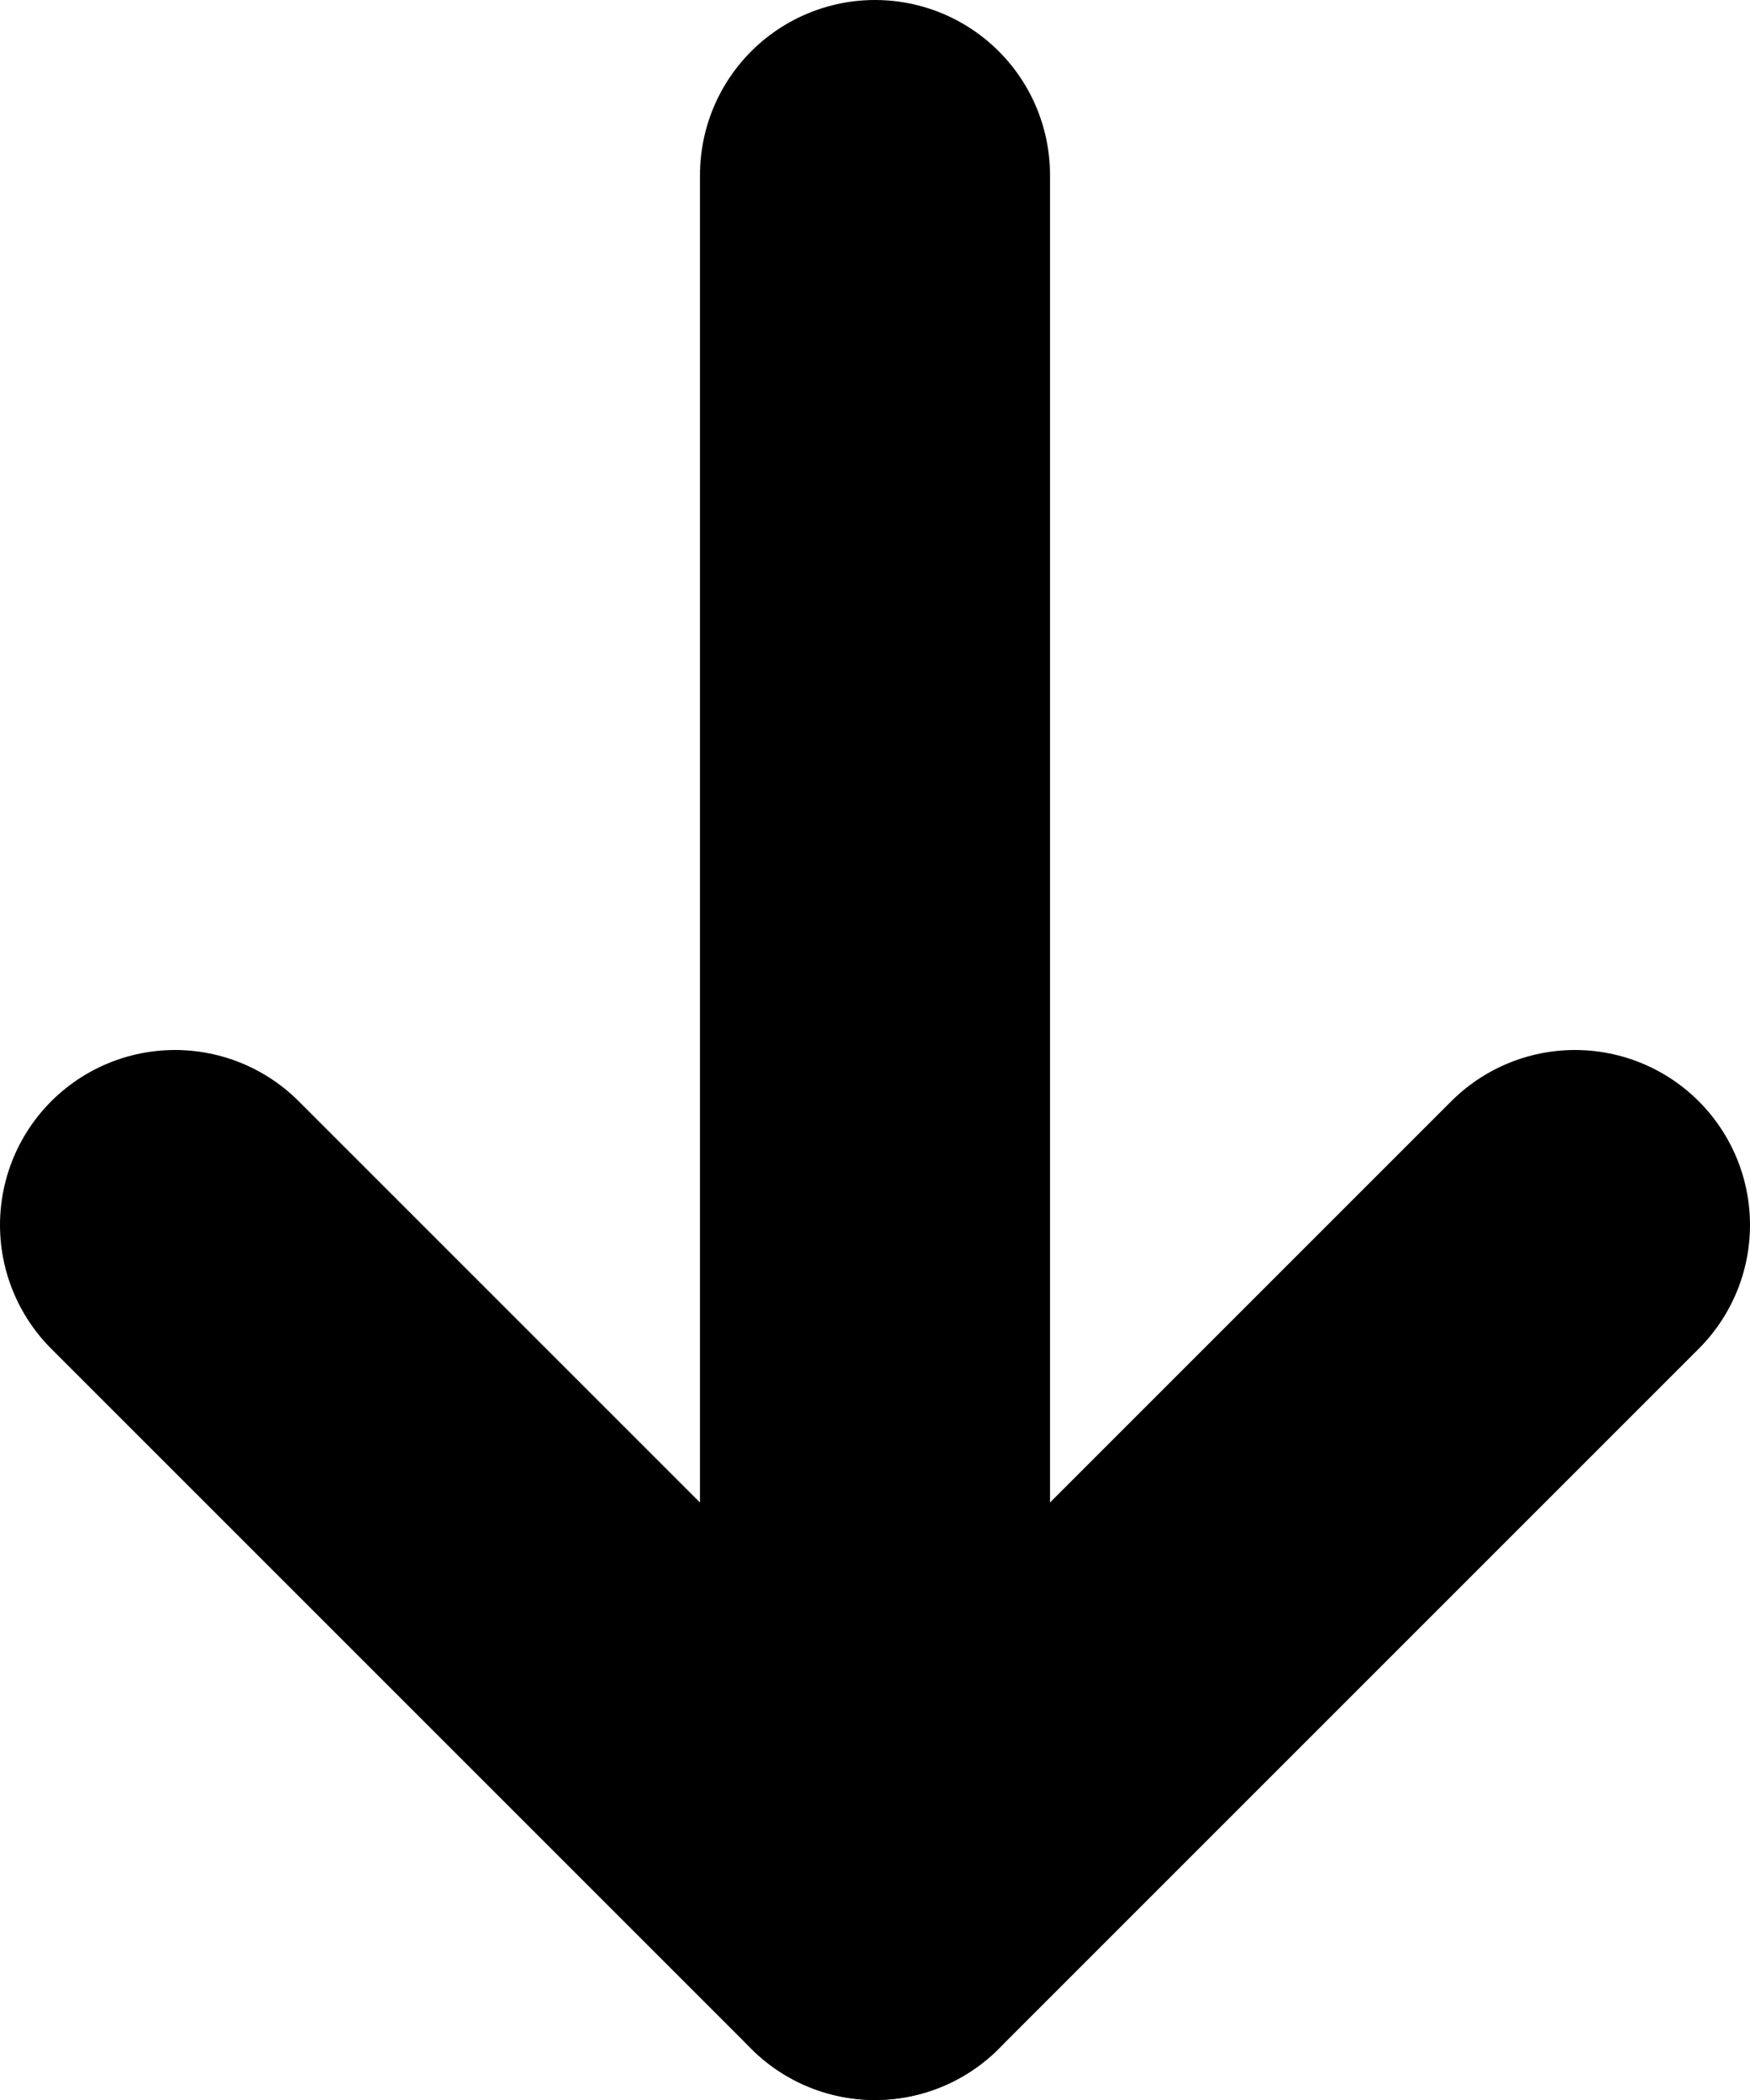
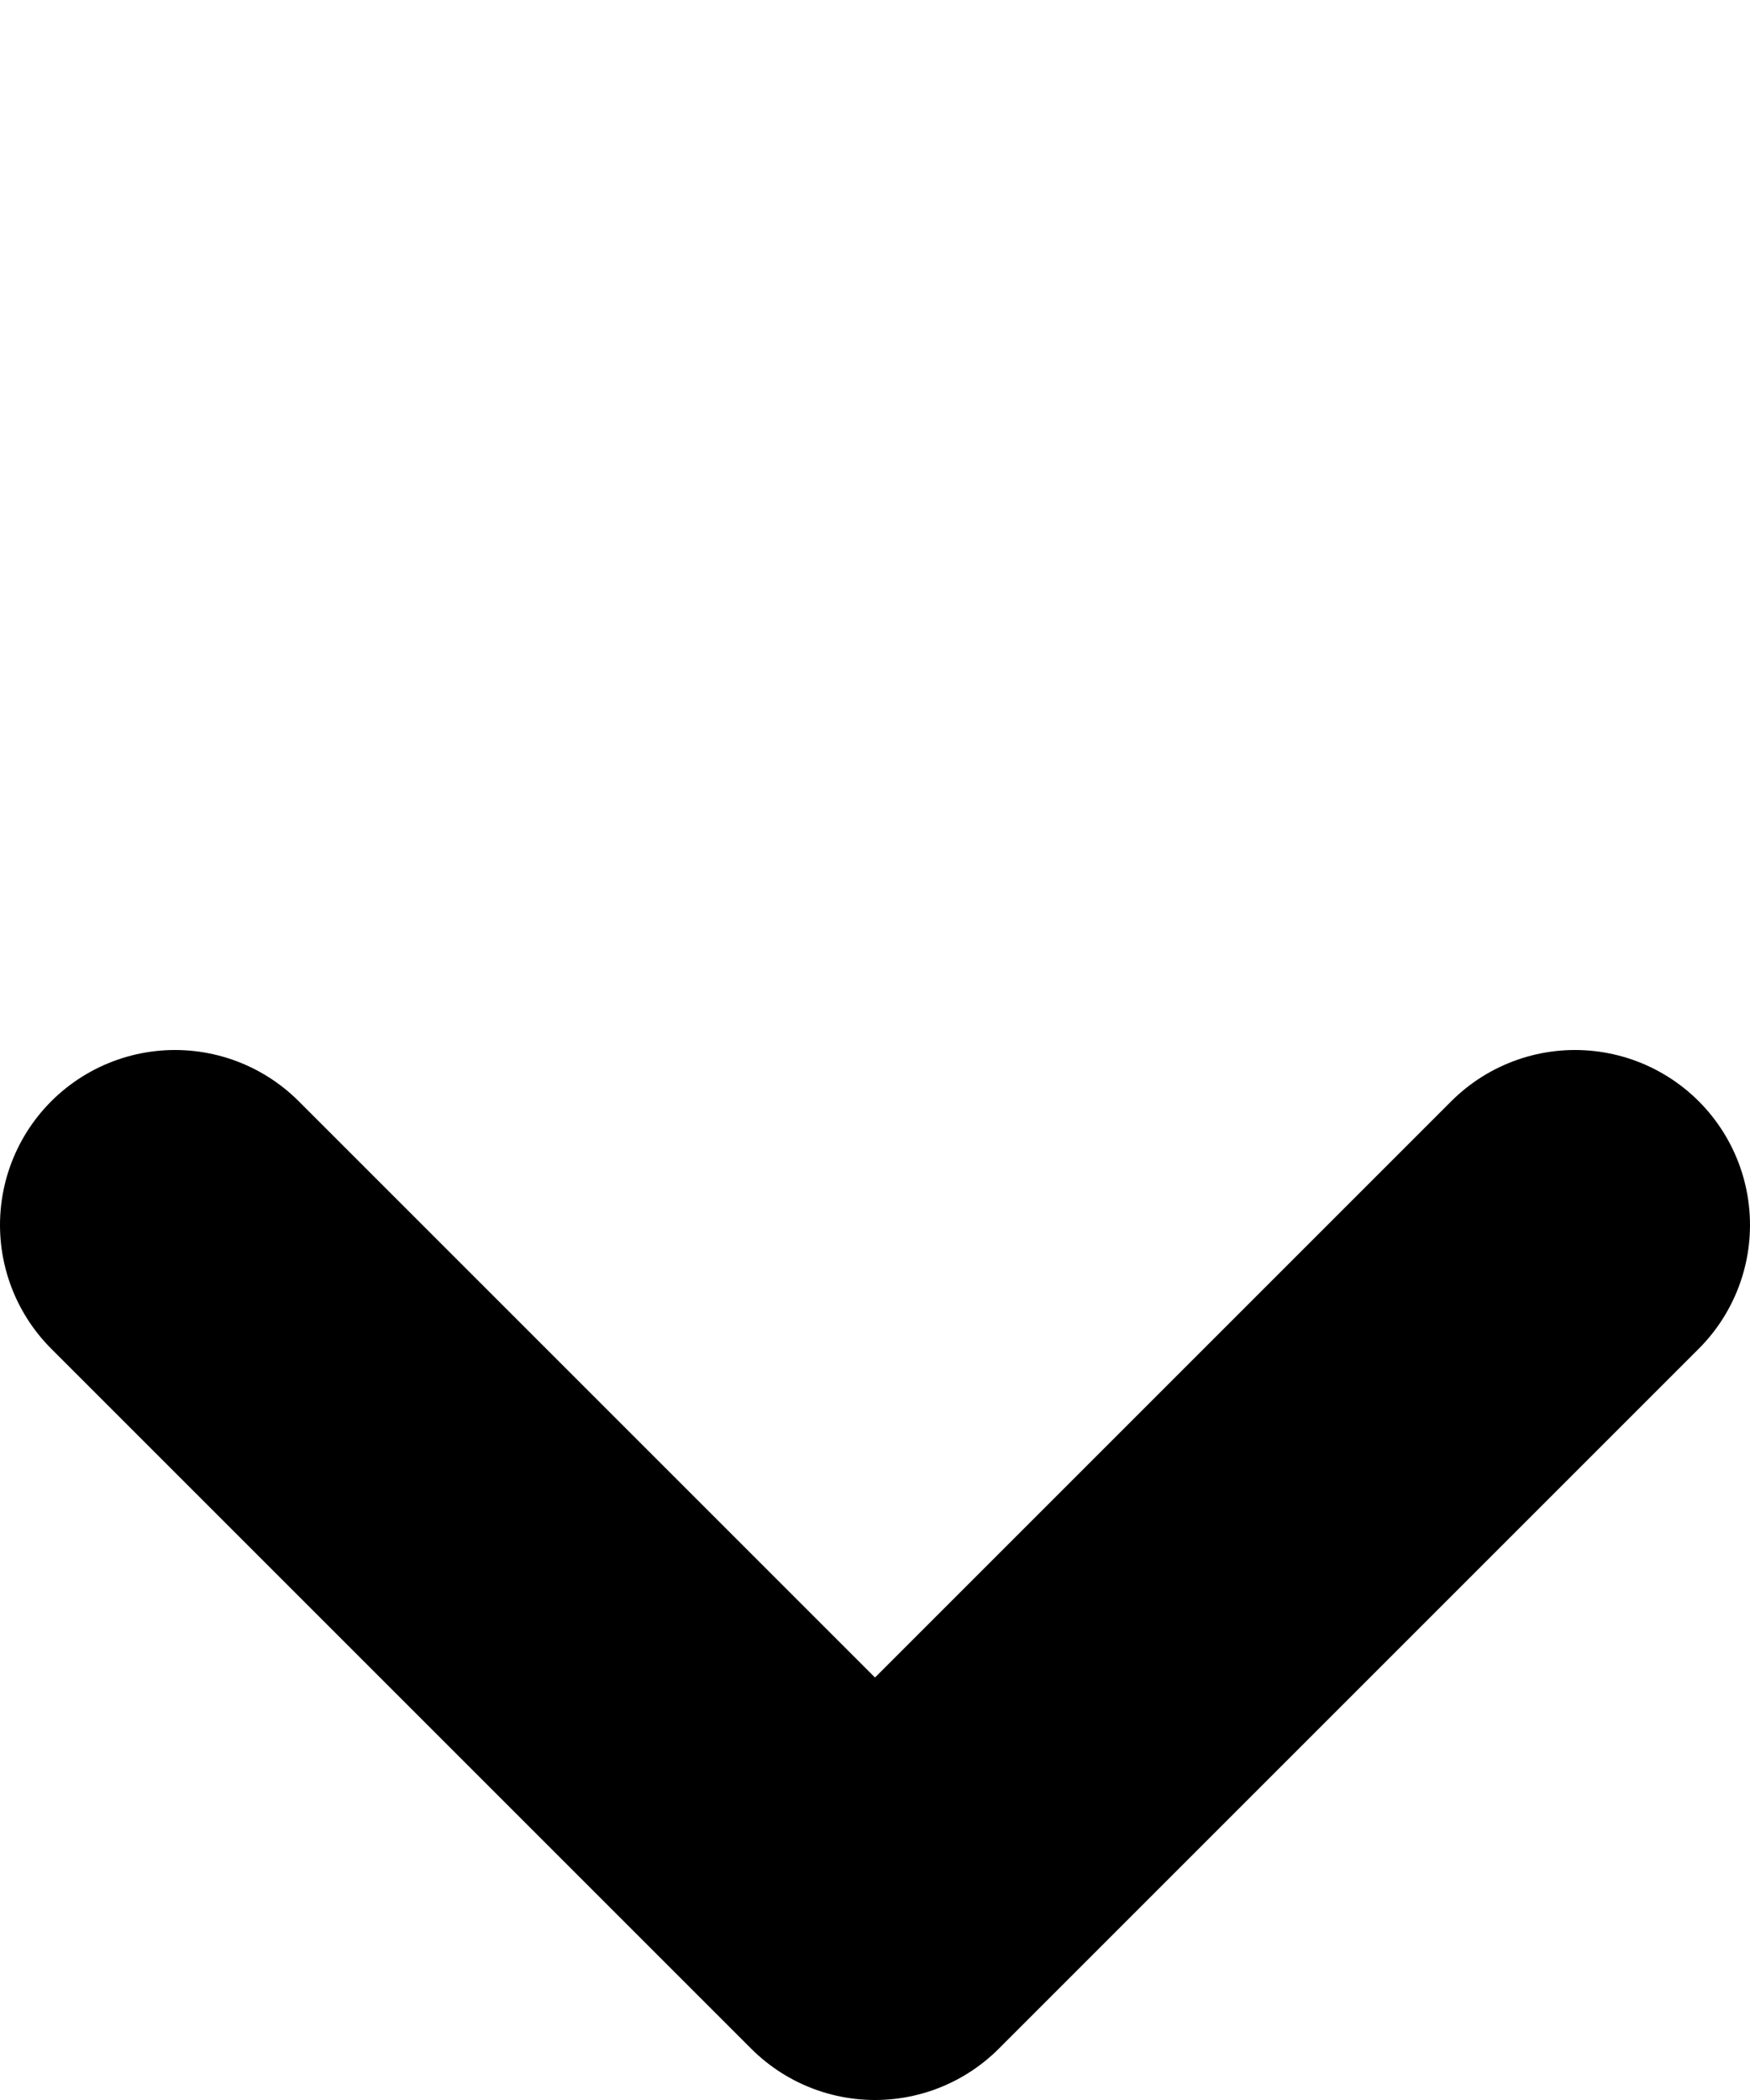
<svg xmlns="http://www.w3.org/2000/svg" width="20px" height="24px" viewBox="0 0 20 24" version="1.1">
  <title>arrow</title>
  <desc>Created with Sketch.</desc>
  <g id="Page-1" stroke="none" stroke-width="1" fill="none" fill-rule="evenodd" stroke-linecap="round" stroke-linejoin="round">
    <g id="main" transform="translate(-502, -382)" stroke="#000000" stroke-width="4">
      <g id="arrow" transform="translate(504, 384)">
        <polyline id="2" points="0 12 8 20 16 12" />
-         <path d="M8,20 L8,0" id="1" />
      </g>
    </g>
  </g>
</svg>